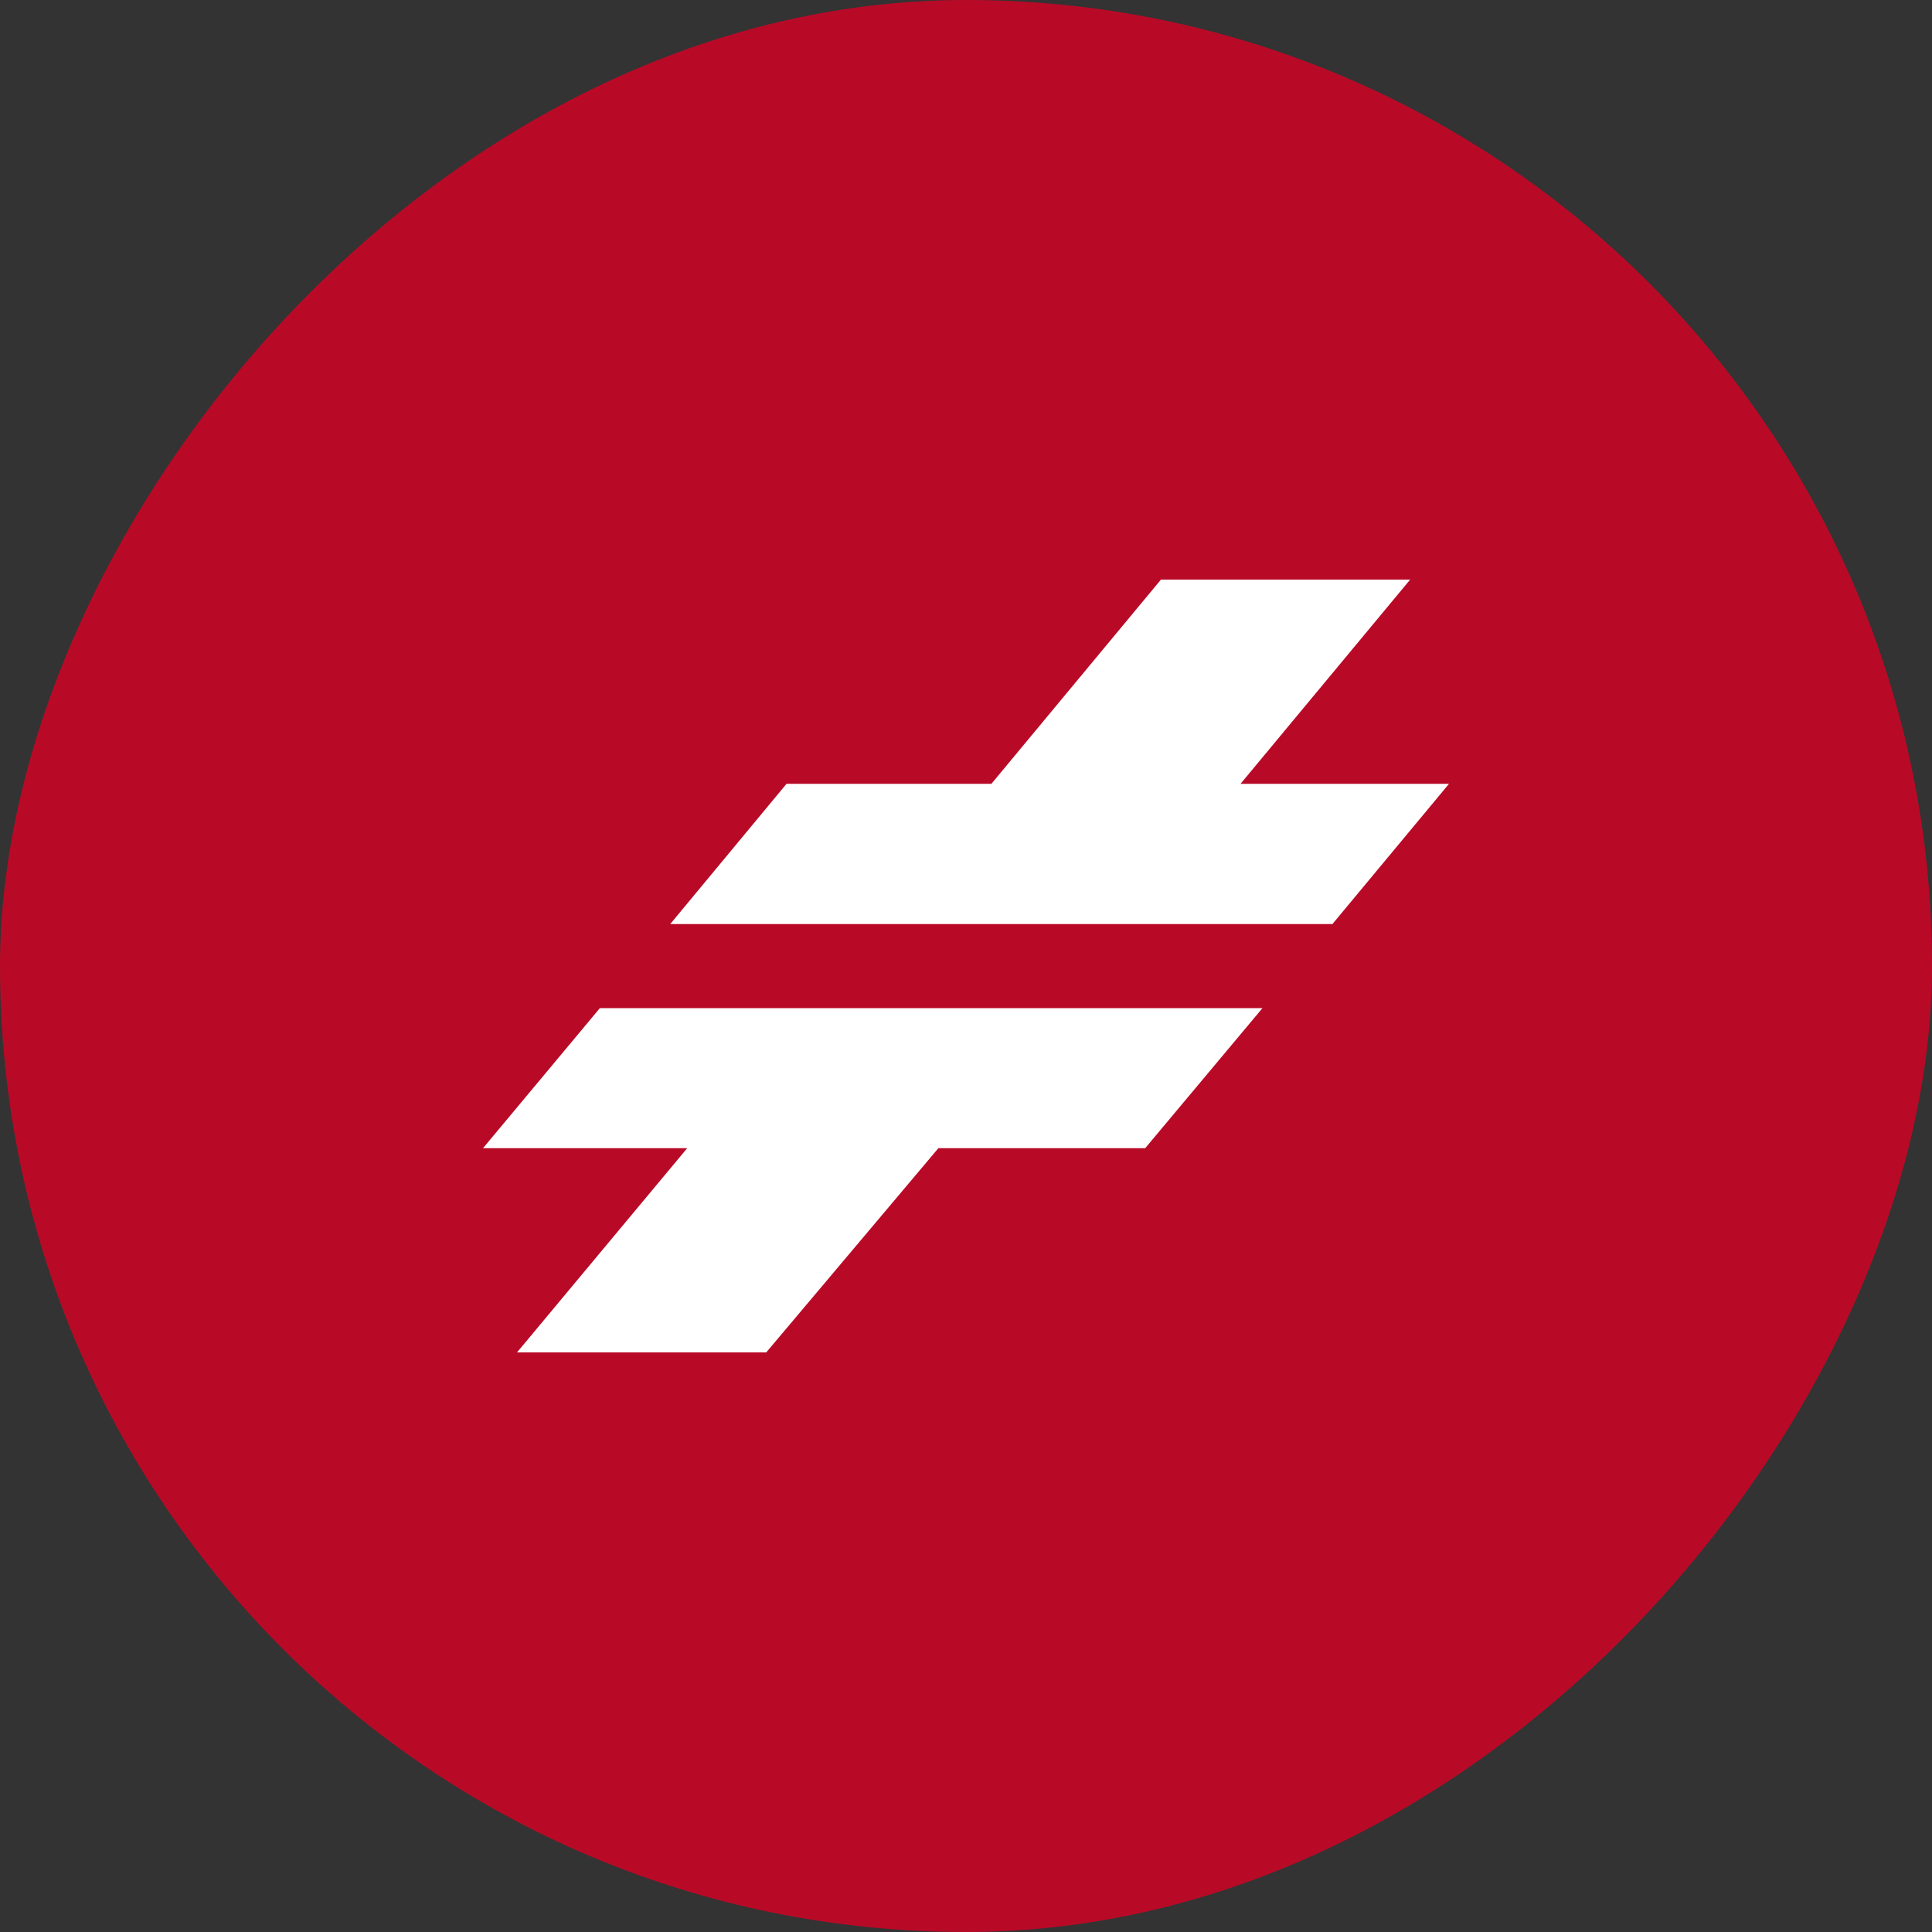
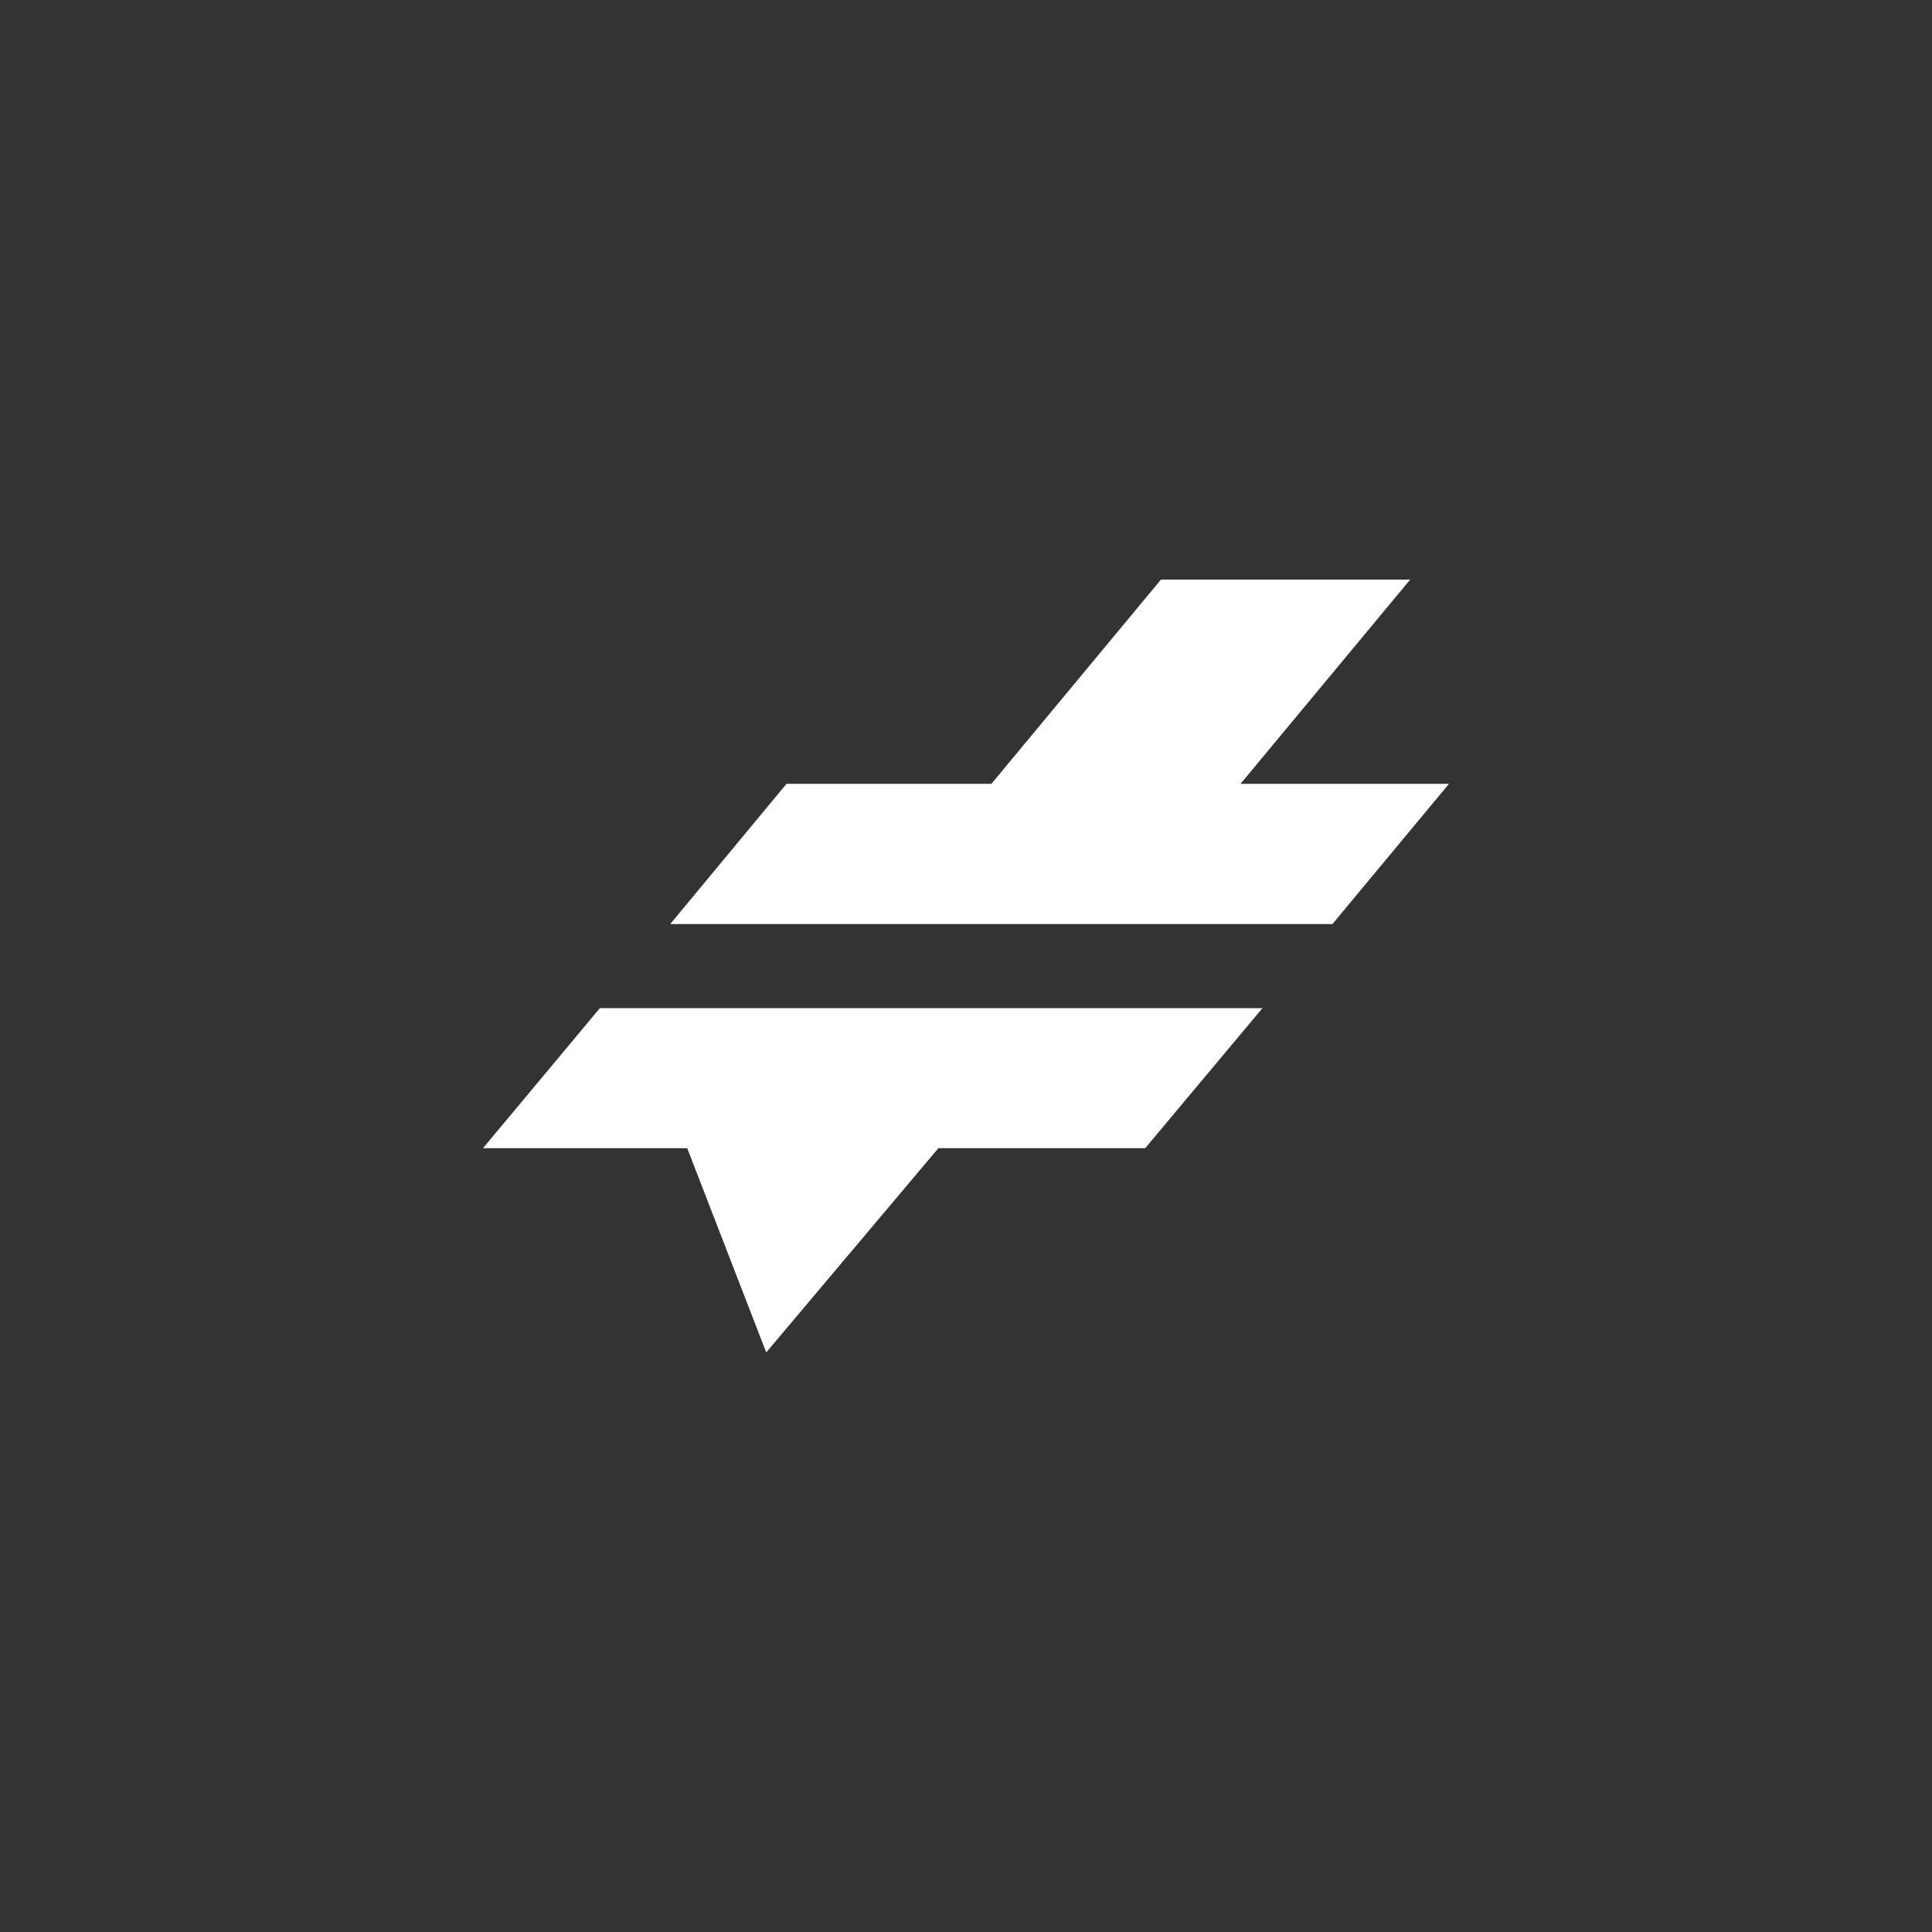
<svg xmlns="http://www.w3.org/2000/svg" width="20" height="20" viewBox="0 0 20 20" fill="none">
  <rect x="0" y="0" width="20" height="20" fill="#333333" stroke="none" />
-   <rect width="20" height="20" rx="10" transform="matrix(1 0 0 -1 0 20)" fill="#B80A27" />
-   <path fill-rule="evenodd" clip-rule="evenodd" d="M8.946 9.566H6.938L8.142 8.114H10.263L12.018 6H14.598L12.842 8.114L15 8.114L13.793 9.566H11.14H8.946ZM11.067 10.436H13.069L11.855 11.886H9.714L7.932 14H5.352L7.114 11.886H5L6.21 10.436H8.873H11.067Z" fill="white" />
+   <path fill-rule="evenodd" clip-rule="evenodd" d="M8.946 9.566H6.938L8.142 8.114H10.263L12.018 6H14.598L12.842 8.114L15 8.114L13.793 9.566H11.14H8.946ZM11.067 10.436H13.069L11.855 11.886H9.714L7.932 14L7.114 11.886H5L6.21 10.436H8.873H11.067Z" fill="white" />
</svg>